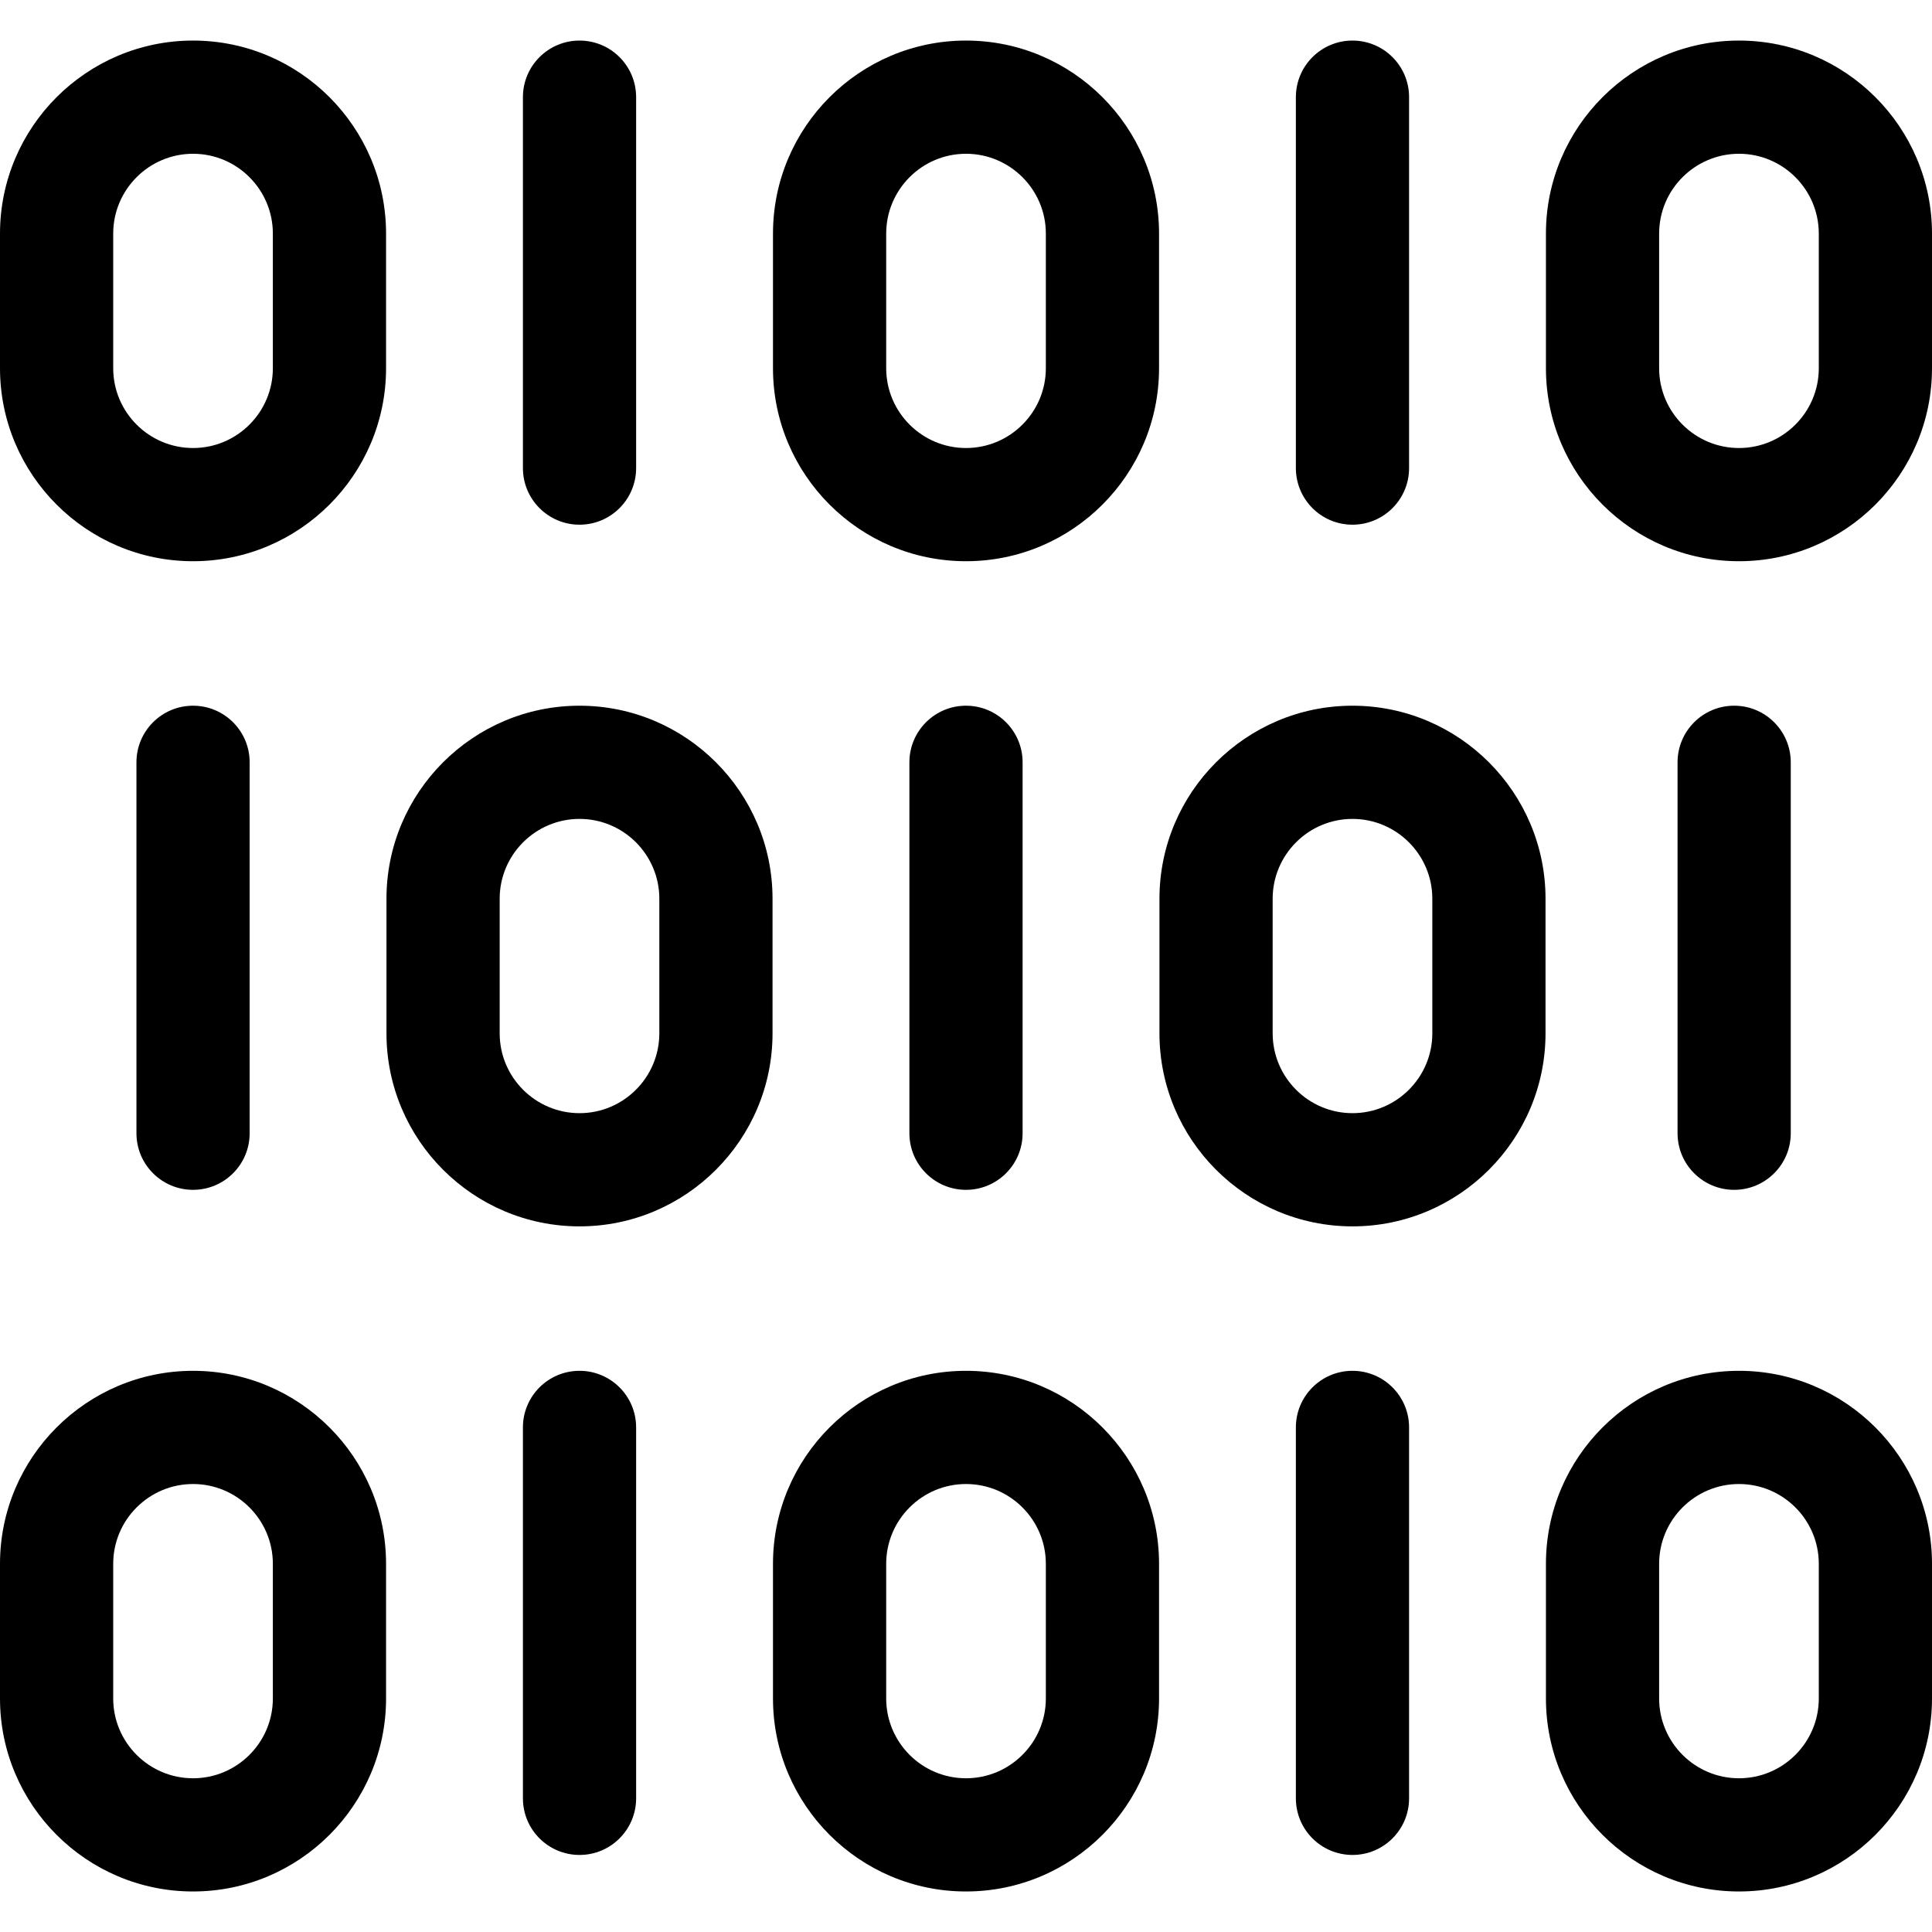
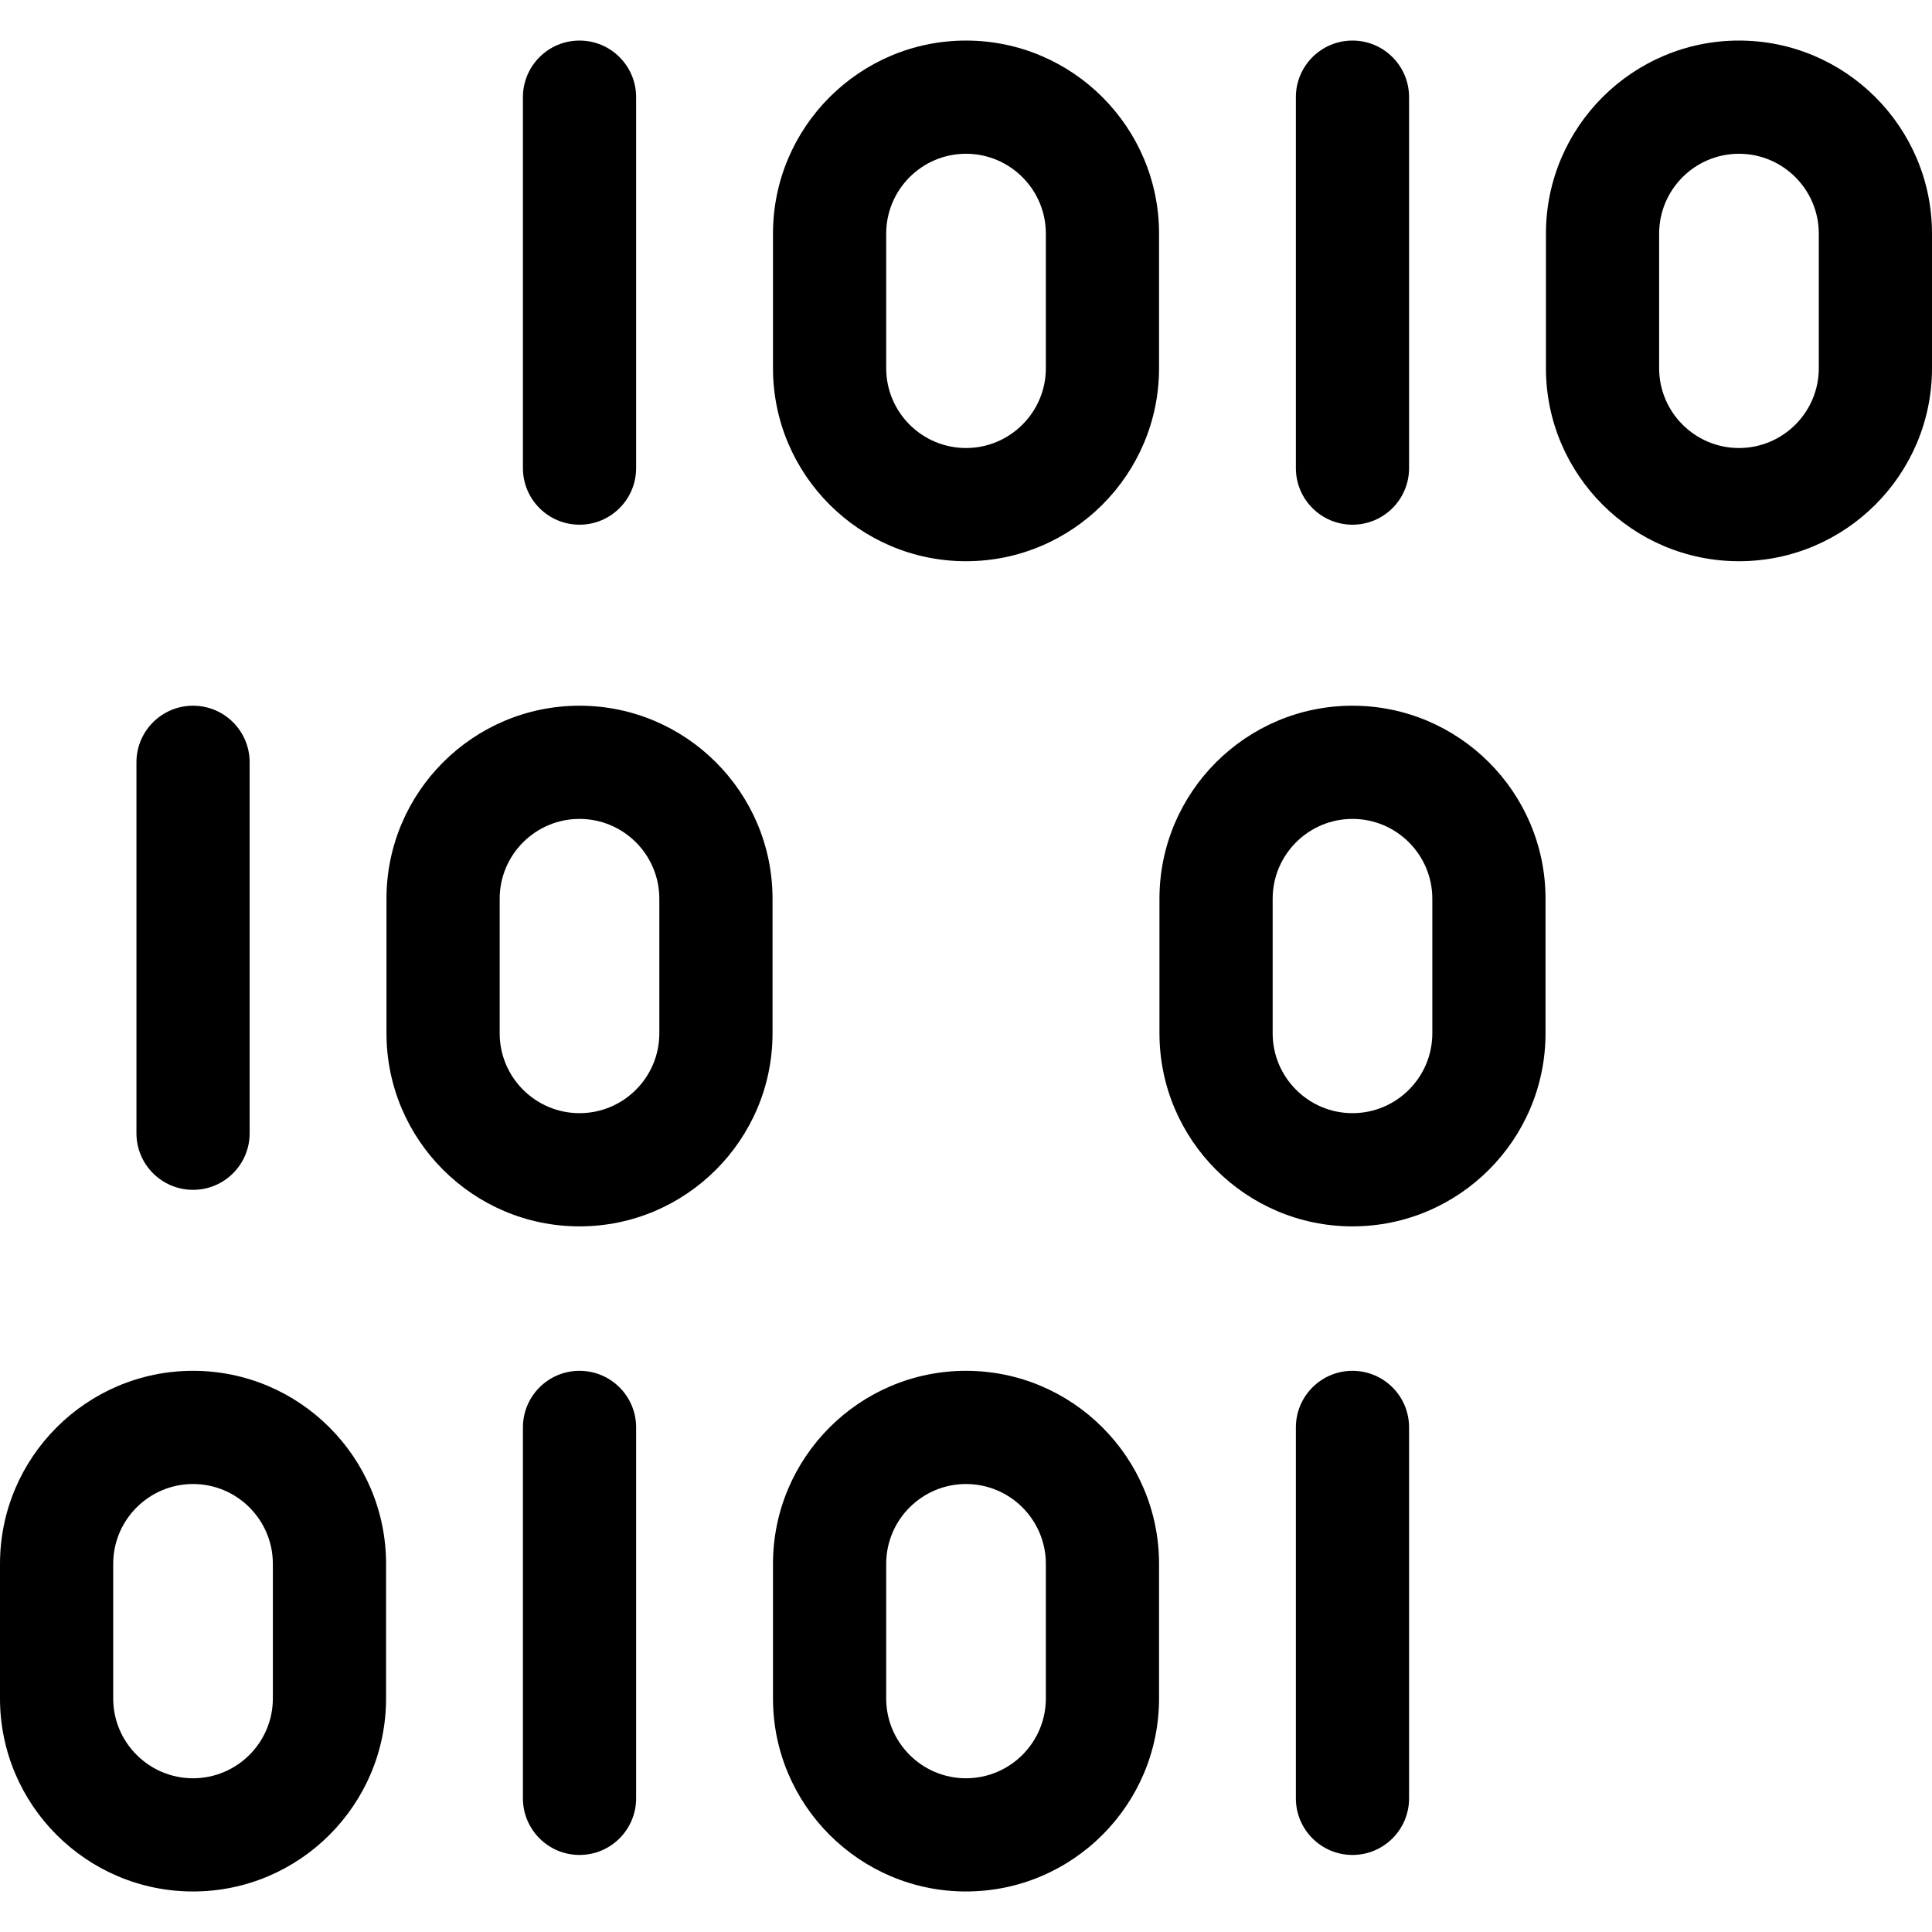
<svg xmlns="http://www.w3.org/2000/svg" width="800px" height="800px" viewBox="0 0 512 512" id="svg2793" style="fill-rule:evenodd;clip-rule:evenodd;stroke-linejoin:round;stroke-miterlimit:2;" version="1.1" xml:space="preserve">
  <defs id="defs2797" />
  <g id="_23-Matric" style="display:inline" transform="translate(-2048,-4096)">
    <g id="g2220" transform="translate(2120.31,4157.9)">
-       <path d="m 0,35.68 c 0,11.662 -9.488,21.15 -21.15,21.15 -11.668,0 -21.16,-9.488 -21.16,-21.15 V 0.01 c 0,-11.668 9.492,-21.16 21.16,-21.16 11.662,0 21.15,9.492 21.15,21.16 z m -21.15,-86.83 c -28.21,0 -51.16,22.95 -51.16,51.16 v 35.67 c 0,28.204 22.95,51.15 51.16,51.15 C 7.054,86.83 30,63.884 30,35.68 V 0.01 C 30,-28.2 7.054,-51.15 -21.15,-51.15" id="path2218" style="fill-rule:nonzero" />
-     </g>
+       </g>
    <g id="g2224" transform="translate(2325.16,4157.9)">
      <path d="m 0,35.68 c 0,11.662 -9.492,21.15 -21.16,21.15 -11.662,0 -21.15,-9.488 -21.15,-21.15 V 0.01 c 0,-11.668 9.488,-21.16 21.15,-21.16 11.668,0 21.16,9.492 21.16,21.16 z m -21.16,-86.83 c -28.204,0 -51.15,22.95 -51.15,51.16 v 35.67 c 0,28.204 22.946,51.15 51.15,51.15 C 7.05,86.83 30,63.884 30,35.68 V 0.01 C 30,-28.2 7.05,-51.15 -21.16,-51.15" id="path2222" style="fill-rule:nonzero" />
    </g>
    <g id="g2228" transform="translate(2530,4157.9)">
      <path d="m 0,35.68 c 0,11.662 -9.488,21.15 -21.15,21.15 -11.668,0 -21.161,-9.488 -21.161,-21.15 V 0.01 c 0,-11.668 9.493,-21.16 21.161,-21.16 11.662,0 21.15,9.492 21.15,21.16 z m -21.15,-86.83 c -28.21,0 -51.161,22.95 -51.161,51.16 v 35.67 c 0,28.204 22.951,51.15 51.161,51.15 C 7.054,86.83 30,63.884 30,35.68 V 0.01 C 30,-28.2 7.054,-51.15 -21.15,-51.15" id="path2226" style="fill-rule:nonzero" />
    </g>
    <g id="g2232" transform="translate(2201.58,4106.75)">
      <path d="m 0,128.3 c 8.284,0 15,-6.716 15,-15 V 15 C 15,6.716 8.284,0 0,0 -8.284,0 -15,6.716 -15,15 v 98.3 c 0,8.284 6.716,15 15,15" id="path2230" style="fill-rule:nonzero" />
    </g>
    <g id="g2236" transform="translate(2406.42,4106.75)">
      <path d="m 0,128.3 c 8.284,0 15,-6.716 15,-15 V 15 C 15,6.716 8.284,0 0,0 -8.284,0 -15,6.716 -15,15 v 98.3 c 0,8.284 6.716,15 15,15" id="path2234" style="fill-rule:nonzero" />
    </g>
    <g id="g2240" transform="translate(2120.31,4510.43)">
      <path d="m 0,35.68 c 0,11.662 -9.488,21.15 -21.15,21.15 -11.668,0 -21.16,-9.488 -21.16,-21.15 V 0 c 0,-11.662 9.492,-21.15 21.16,-21.15 C -9.488,-21.15 0,-11.662 0,0 Z m -21.15,-86.83 c -28.21,0 -51.16,22.946 -51.16,51.15 v 35.68 c 0,28.204 22.95,51.15 51.16,51.15 C 7.054,86.83 30,63.884 30,35.68 V 0 C 30,-28.204 7.054,-51.15 -21.15,-51.15" id="path2238" style="fill-rule:nonzero" />
    </g>
    <g id="g2244" transform="translate(2325.16,4510.43)">
      <path d="m 0,35.68 c 0,11.662 -9.492,21.15 -21.16,21.15 -11.662,0 -21.15,-9.488 -21.15,-21.15 V 0 c 0,-11.662 9.488,-21.15 21.15,-21.15 C -9.492,-21.15 0,-11.662 0,0 Z m -21.16,-86.83 c -28.204,0 -51.15,22.946 -51.15,51.15 v 35.68 c 0,28.204 22.946,51.15 51.15,51.15 C 7.05,86.83 30,63.884 30,35.68 V 0 C 30,-28.204 7.05,-51.15 -21.16,-51.15" id="path2242" style="fill-rule:nonzero" />
    </g>
    <g id="g2248" transform="translate(2530,4510.43)">
-       <path d="m 0,35.68 c 0,11.662 -9.488,21.15 -21.15,21.15 -11.668,0 -21.161,-9.488 -21.161,-21.15 V 0 c 0,-11.662 9.493,-21.15 21.161,-21.15 C -9.488,-21.15 0,-11.662 0,0 Z m -21.15,-86.83 c -28.21,0 -51.161,22.946 -51.161,51.15 v 35.68 c 0,28.204 22.951,51.15 51.161,51.15 C 7.054,86.83 30,63.884 30,35.68 V 0 C 30,-28.204 7.054,-51.15 -21.15,-51.15" id="path2246" style="fill-rule:nonzero" />
-     </g>
+       </g>
    <g id="g2252" transform="translate(2201.58,4587.58)">
      <path d="m 0,-128.3 c -8.284,0 -15,6.716 -15,15 V -15 c 0,8.284 6.716,15 15,15 8.284,0 15,-6.716 15,-15 v -98.3 c 0,-8.284 -6.716,-15 -15,-15" id="path2250" style="fill-rule:nonzero" />
    </g>
    <g id="g2256" transform="translate(2406.42,4587.58)">
      <path d="m 0,-128.3 c -8.284,0 -15,6.716 -15,15 V -15 c 0,8.284 6.716,15 15,15 8.284,0 15,-6.716 15,-15 v -98.3 c 0,-8.284 -6.716,-15 -15,-15" id="path2254" style="fill-rule:nonzero" />
    </g>
    <g id="g2260" transform="translate(2222.73,4334.18)">
      <path d="m 0,35.66 c 0,11.668 -9.488,21.16 -21.15,21.16 -11.668,0 -21.16,-9.492 -21.16,-21.16 V -0.01 c 0,-11.662 9.492,-21.15 21.16,-21.15 11.662,0 21.15,9.488 21.15,21.15 z m -21.15,-86.82 c -28.21,0 -51.16,22.946 -51.16,51.15 v 35.67 c 0,28.21 22.95,51.16 51.16,51.16 C 7.054,86.82 30,63.87 30,35.66 V -0.01 C 30,-28.214 7.054,-51.16 -21.15,-51.16" id="path2258" style="fill-rule:nonzero" />
    </g>
    <g id="g2264" transform="translate(2427.58,4334.18)">
      <path d="m 0,35.66 c 0,11.668 -9.492,21.16 -21.16,21.16 -11.662,0 -21.151,-9.492 -21.151,-21.16 V -0.01 c 0,-11.662 9.489,-21.15 21.151,-21.15 11.668,0 21.16,9.488 21.16,21.15 z m -21.16,-86.82 c -28.204,0 -51.151,22.946 -51.151,51.15 v 35.67 c 0,28.21 22.947,51.16 51.151,51.16 C 7.05,86.82 30,63.87 30,35.66 V -0.01 C 30,-28.214 7.05,-51.16 -21.16,-51.16" id="path2262" style="fill-rule:nonzero" />
    </g>
    <g id="g2268" transform="translate(2114.16,4298.02)">
      <path d="M 0,98.3 V 0 c 0,-8.284 -6.716,-15 -15,-15 -8.284,0 -15,6.716 -15,15 v 98.3 c 0,8.284 6.716,15 15,15 8.284,0 15,-6.716 15,-15" id="path2266" style="fill-rule:nonzero" />
    </g>
    <g id="g2272" transform="translate(2522.57,4298.02)">
-       <path d="M 0,98.3 V 0 c 0,-8.284 -6.716,-15 -15,-15 -8.284,0 -15,6.716 -15,15 v 98.3 c 0,8.284 6.716,15 15,15 8.284,0 15,-6.716 15,-15" id="path2270" style="fill-rule:nonzero" />
-     </g>
+       </g>
    <g id="g2276" transform="translate(2319,4298.02)">
-       <path d="M 0,98.3 V 0 c 0,-8.284 -6.716,-15 -15,-15 -8.284,0 -15,6.716 -15,15 v 98.3 c 0,8.284 6.716,15 15,15 8.284,0 15,-6.716 15,-15" id="path2274" style="fill-rule:nonzero" />
-     </g>
+       </g>
  </g>
</svg>